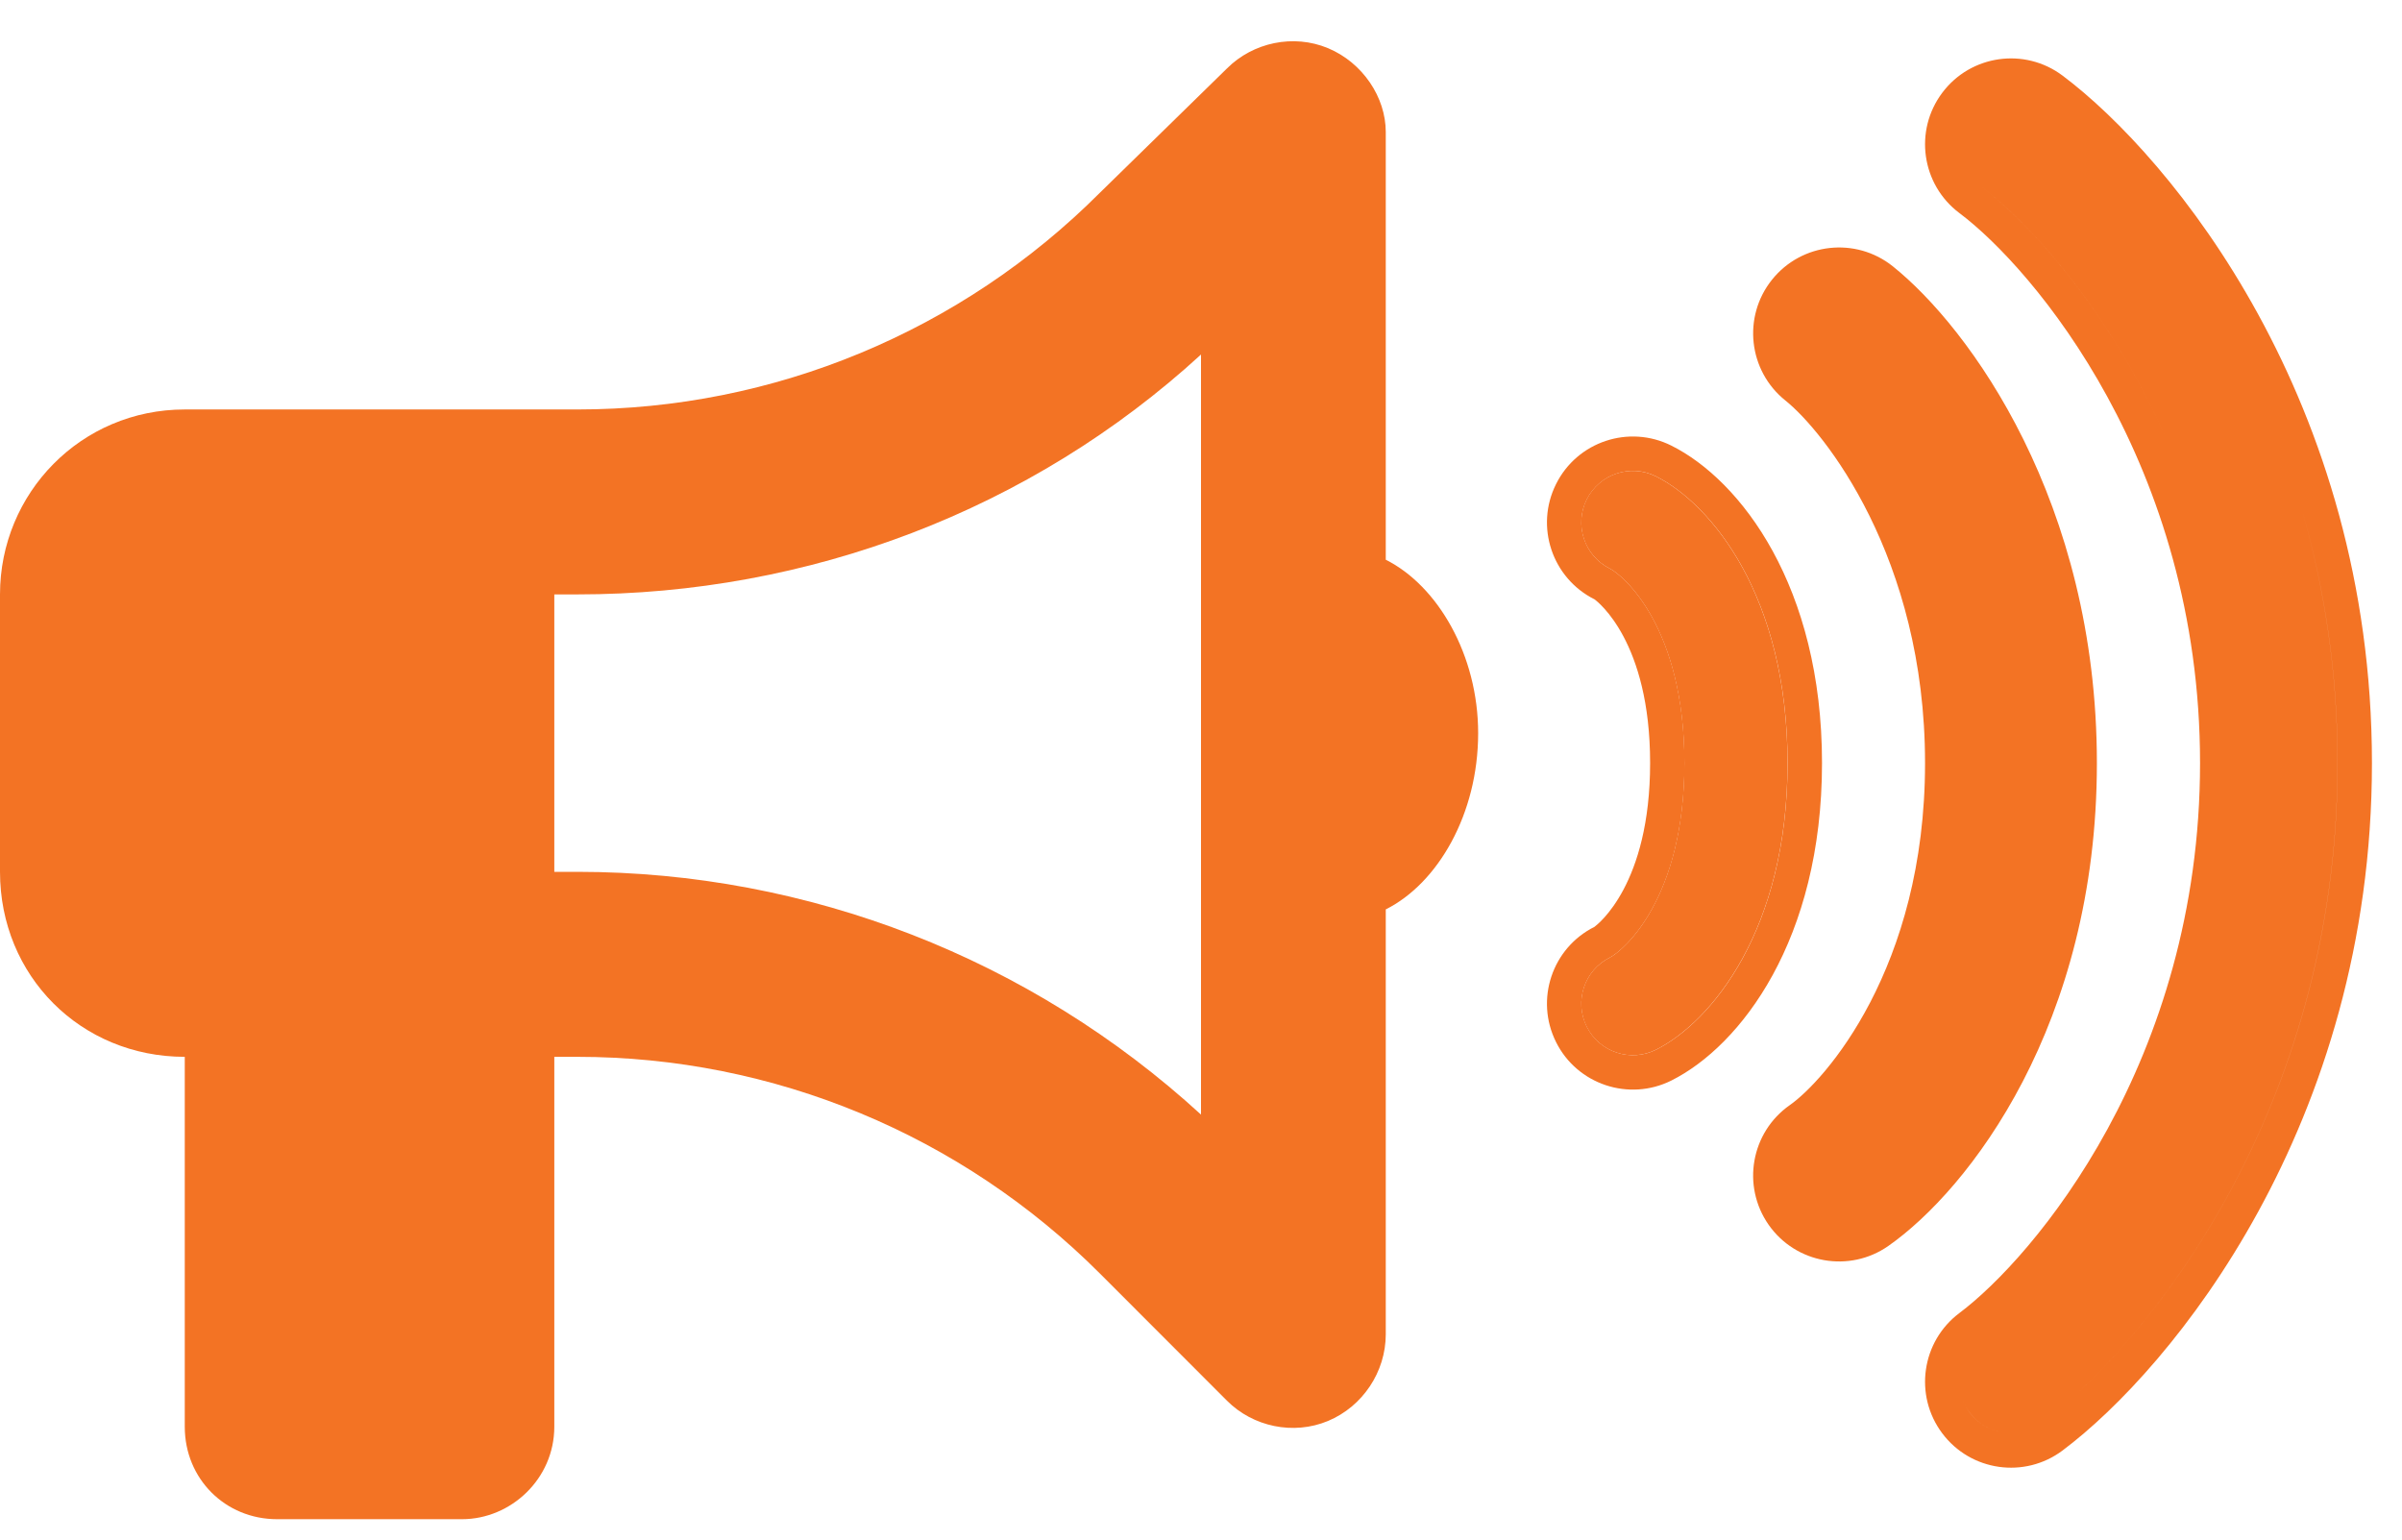
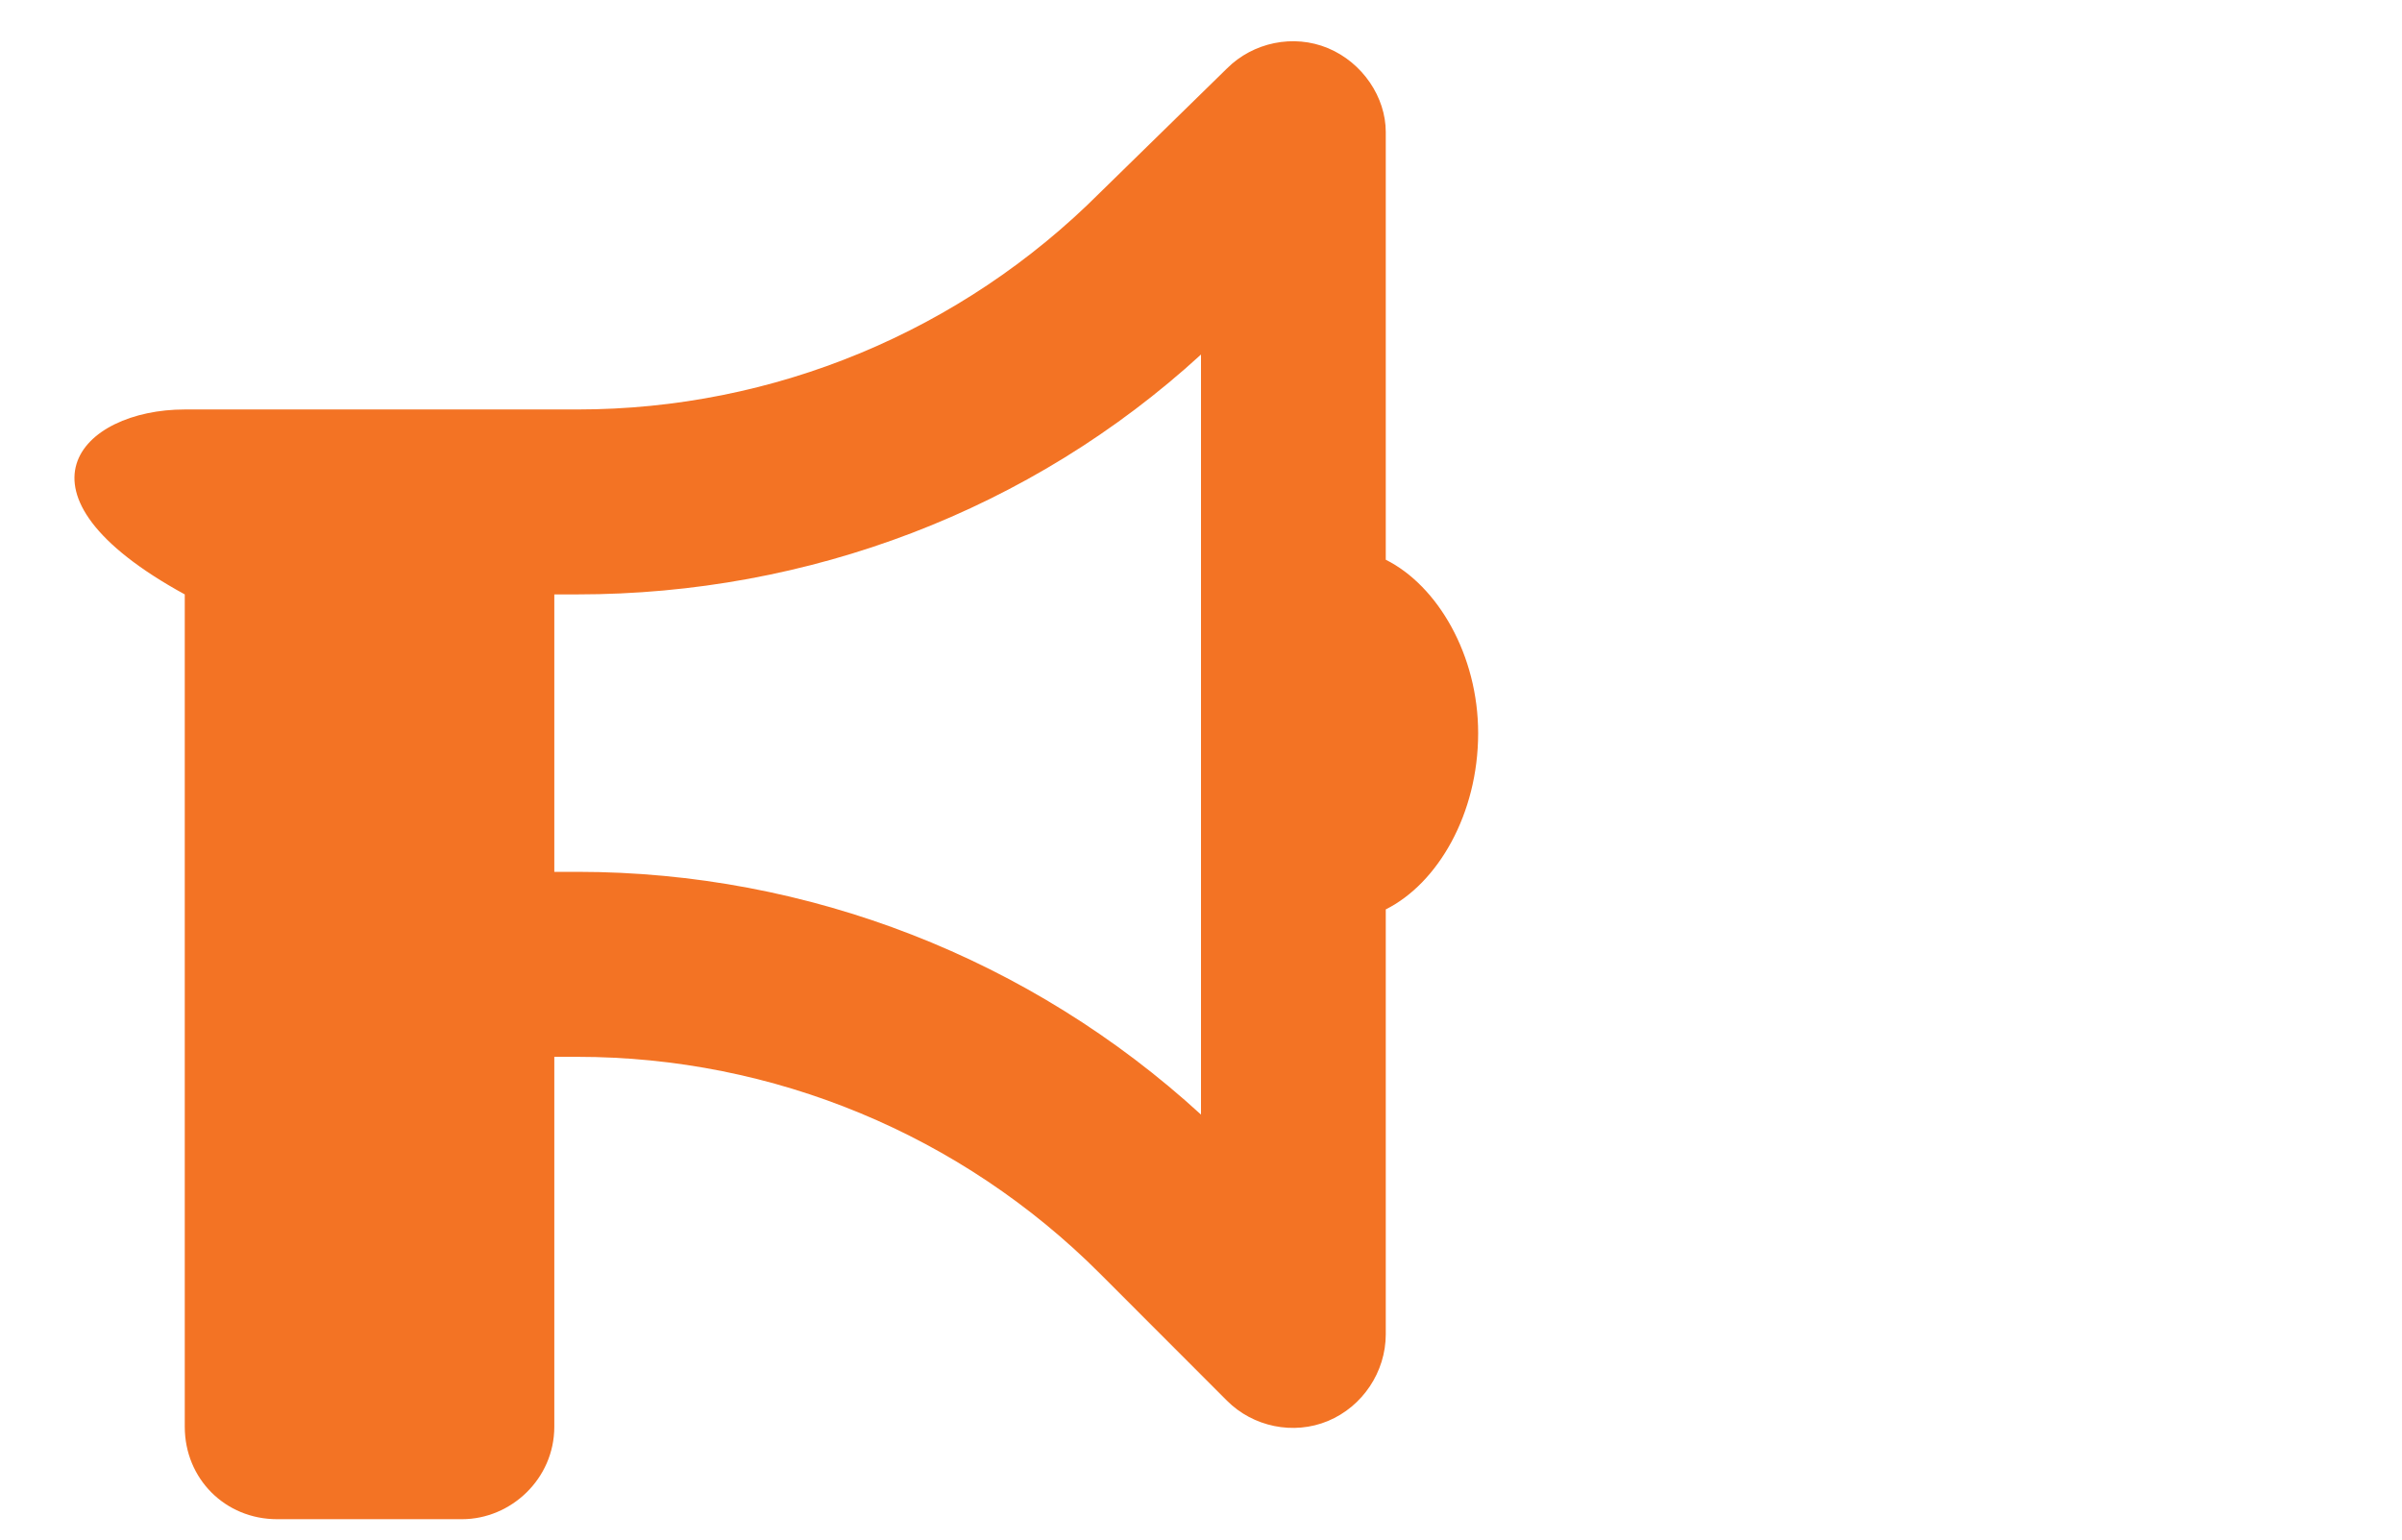
<svg xmlns="http://www.w3.org/2000/svg" width="39" height="25" viewBox="0 0 39 25" fill="none">
-   <path d="M22.5 2.143V9.089C23.344 9.511 24 10.638 24 11.905C24 13.219 23.344 14.345 22.5 14.767V21.666C22.5 22.276 22.125 22.839 21.562 23.074C21 23.308 20.344 23.168 19.922 22.745L17.859 20.68C15.609 18.428 12.562 17.161 9.375 17.161H9V23.168C9 24.012 8.297 24.669 7.5 24.669H4.5C3.656 24.669 3 24.012 3 23.168V17.161C1.312 17.161 0 15.847 0 14.157V9.652C0 8.01 1.312 6.649 3 6.649H9.375C12.562 6.649 15.609 5.382 17.859 3.129L19.922 1.111C20.344 0.689 21 0.548 21.562 0.782C22.125 1.017 22.5 1.58 22.5 2.143ZM19.5 5.757C16.734 8.291 13.125 9.652 9.375 9.652H9V14.157H9.375C13.125 14.157 16.734 15.565 19.5 18.099V5.757Z" fill="#F37324" />
-   <path fill-rule="evenodd" clip-rule="evenodd" d="M25.762 8.109C25.969 7.695 26.472 7.528 26.886 7.735C27.785 8.184 29.023 9.687 29.023 12.39C29.023 15.093 27.785 16.596 26.886 17.046C26.472 17.253 25.969 17.085 25.762 16.672C25.556 16.258 25.723 15.755 26.137 15.549C26.354 15.44 27.348 14.599 27.348 12.39C27.348 10.182 26.354 9.341 26.137 9.232C25.723 9.025 25.556 8.523 25.762 8.109Z" fill="#F37324" />
-   <path fill-rule="evenodd" clip-rule="evenodd" d="M25.265 7.86C25.609 7.17 26.448 6.891 27.137 7.236C28.264 7.799 29.583 9.524 29.583 12.39C29.583 15.257 28.264 16.982 27.137 17.546C26.448 17.89 25.609 17.611 25.265 16.922C24.92 16.232 25.2 15.394 25.889 15.05C25.889 15.05 25.889 15.049 25.891 15.048C25.939 15.011 26.792 14.365 26.792 12.39C26.792 10.416 25.939 9.77 25.891 9.733C25.889 9.732 25.889 9.731 25.889 9.732C25.2 9.387 24.92 8.549 25.265 7.86ZM26.138 15.549C25.725 15.755 25.557 16.258 25.764 16.672C25.971 17.085 26.474 17.253 26.887 17.046C27.787 16.597 29.024 15.094 29.024 12.39C29.024 9.687 27.787 8.184 26.887 7.735C26.474 7.528 25.971 7.696 25.764 8.109C25.557 8.523 25.725 9.026 26.138 9.232C26.355 9.341 27.35 10.182 27.35 12.39C27.35 14.599 26.355 15.44 26.138 15.549Z" fill="#F37324" />
-   <path fill-rule="evenodd" clip-rule="evenodd" d="M30.732 4.324C30.13 3.843 29.252 3.941 28.771 4.542C28.289 5.144 28.387 6.022 28.989 6.504C29.605 6.997 31.256 9.041 31.256 12.391C31.256 15.732 29.616 17.556 29.06 17.945C28.429 18.387 28.275 19.257 28.717 19.889C29.159 20.52 30.029 20.673 30.66 20.232C31.965 19.318 34.046 16.64 34.046 12.391C34.046 8.149 31.975 5.319 30.732 4.324ZM29.534 19.86C29.791 19.968 30.096 19.946 30.34 19.774C31.495 18.966 33.488 16.458 33.488 12.391C33.488 8.328 31.502 5.655 30.383 4.76C30.322 4.711 30.256 4.672 30.187 4.643C30.256 4.672 30.322 4.711 30.383 4.76C31.502 5.655 33.488 8.328 33.488 12.391C33.488 16.458 31.495 18.966 30.34 19.774C30.096 19.946 29.791 19.968 29.534 19.86Z" fill="#F37324" />
-   <path fill-rule="evenodd" clip-rule="evenodd" d="M33.489 1.228C32.872 0.765 31.997 0.89 31.535 1.507C31.073 2.123 31.198 2.998 31.814 3.46C33.014 4.36 35.721 7.545 35.721 12.391C35.721 17.237 33.014 20.421 31.814 21.321C31.198 21.783 31.073 22.658 31.535 23.274L31.98 22.941L31.535 23.274C31.997 23.891 32.872 24.016 33.489 23.553C35.265 22.221 38.512 18.261 38.512 12.391C38.512 6.52 35.265 2.56 33.489 1.228ZM31.847 2.575C31.895 2.745 31.997 2.9 32.149 3.014C33.119 3.742 34.906 5.75 35.776 8.782C34.906 5.75 33.119 3.741 32.149 3.014C31.997 2.9 31.895 2.745 31.847 2.575ZM31.849 22.679C31.877 22.77 31.921 22.859 31.982 22.939C32.259 23.309 32.784 23.384 33.154 23.107C34.815 21.861 37.954 18.056 37.954 12.391C37.954 10.894 37.735 9.527 37.382 8.303C37.734 9.527 37.953 10.894 37.953 12.39C37.953 18.056 34.815 21.861 33.154 23.107C32.784 23.384 32.259 23.309 31.981 22.939C31.921 22.858 31.877 22.77 31.849 22.679Z" fill="#F37324" />
+   <path d="M22.5 2.143V9.089C23.344 9.511 24 10.638 24 11.905C24 13.219 23.344 14.345 22.5 14.767V21.666C22.5 22.276 22.125 22.839 21.562 23.074C21 23.308 20.344 23.168 19.922 22.745L17.859 20.68C15.609 18.428 12.562 17.161 9.375 17.161H9V23.168C9 24.012 8.297 24.669 7.5 24.669H4.5C3.656 24.669 3 24.012 3 23.168V17.161V9.652C0 8.01 1.312 6.649 3 6.649H9.375C12.562 6.649 15.609 5.382 17.859 3.129L19.922 1.111C20.344 0.689 21 0.548 21.562 0.782C22.125 1.017 22.5 1.58 22.5 2.143ZM19.5 5.757C16.734 8.291 13.125 9.652 9.375 9.652H9V14.157H9.375C13.125 14.157 16.734 15.565 19.5 18.099V5.757Z" fill="#F37324" />
</svg>